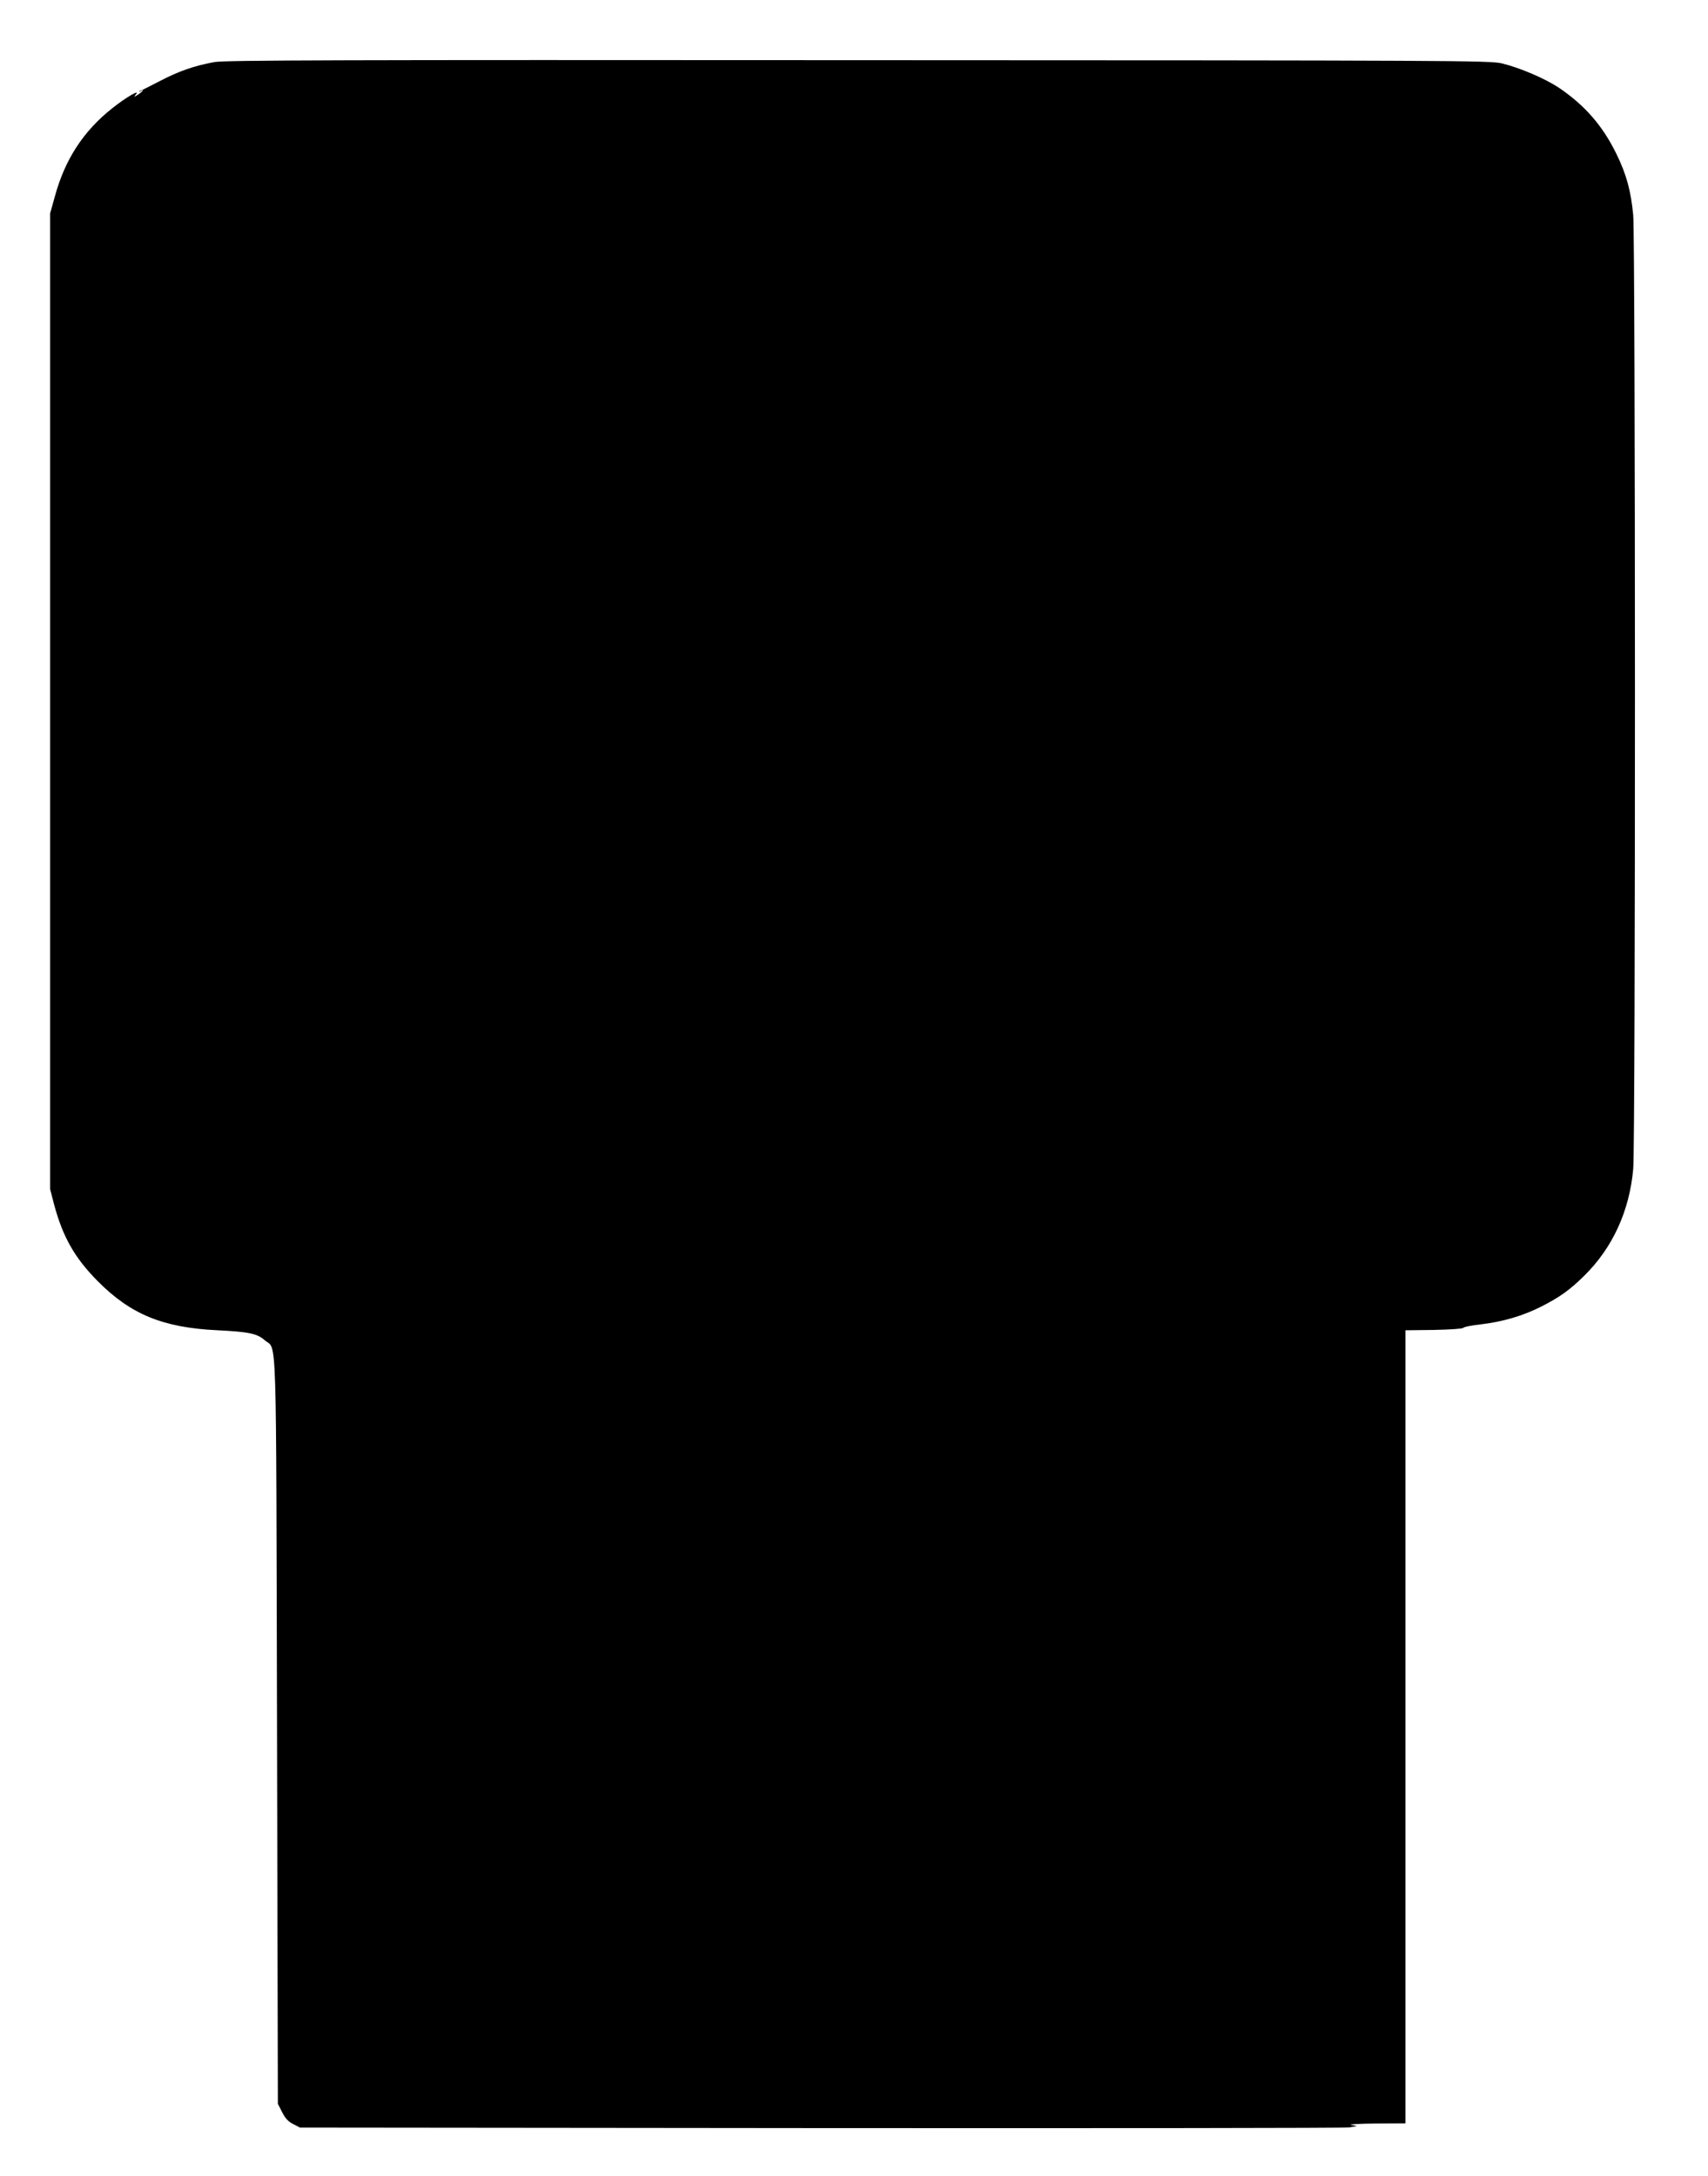
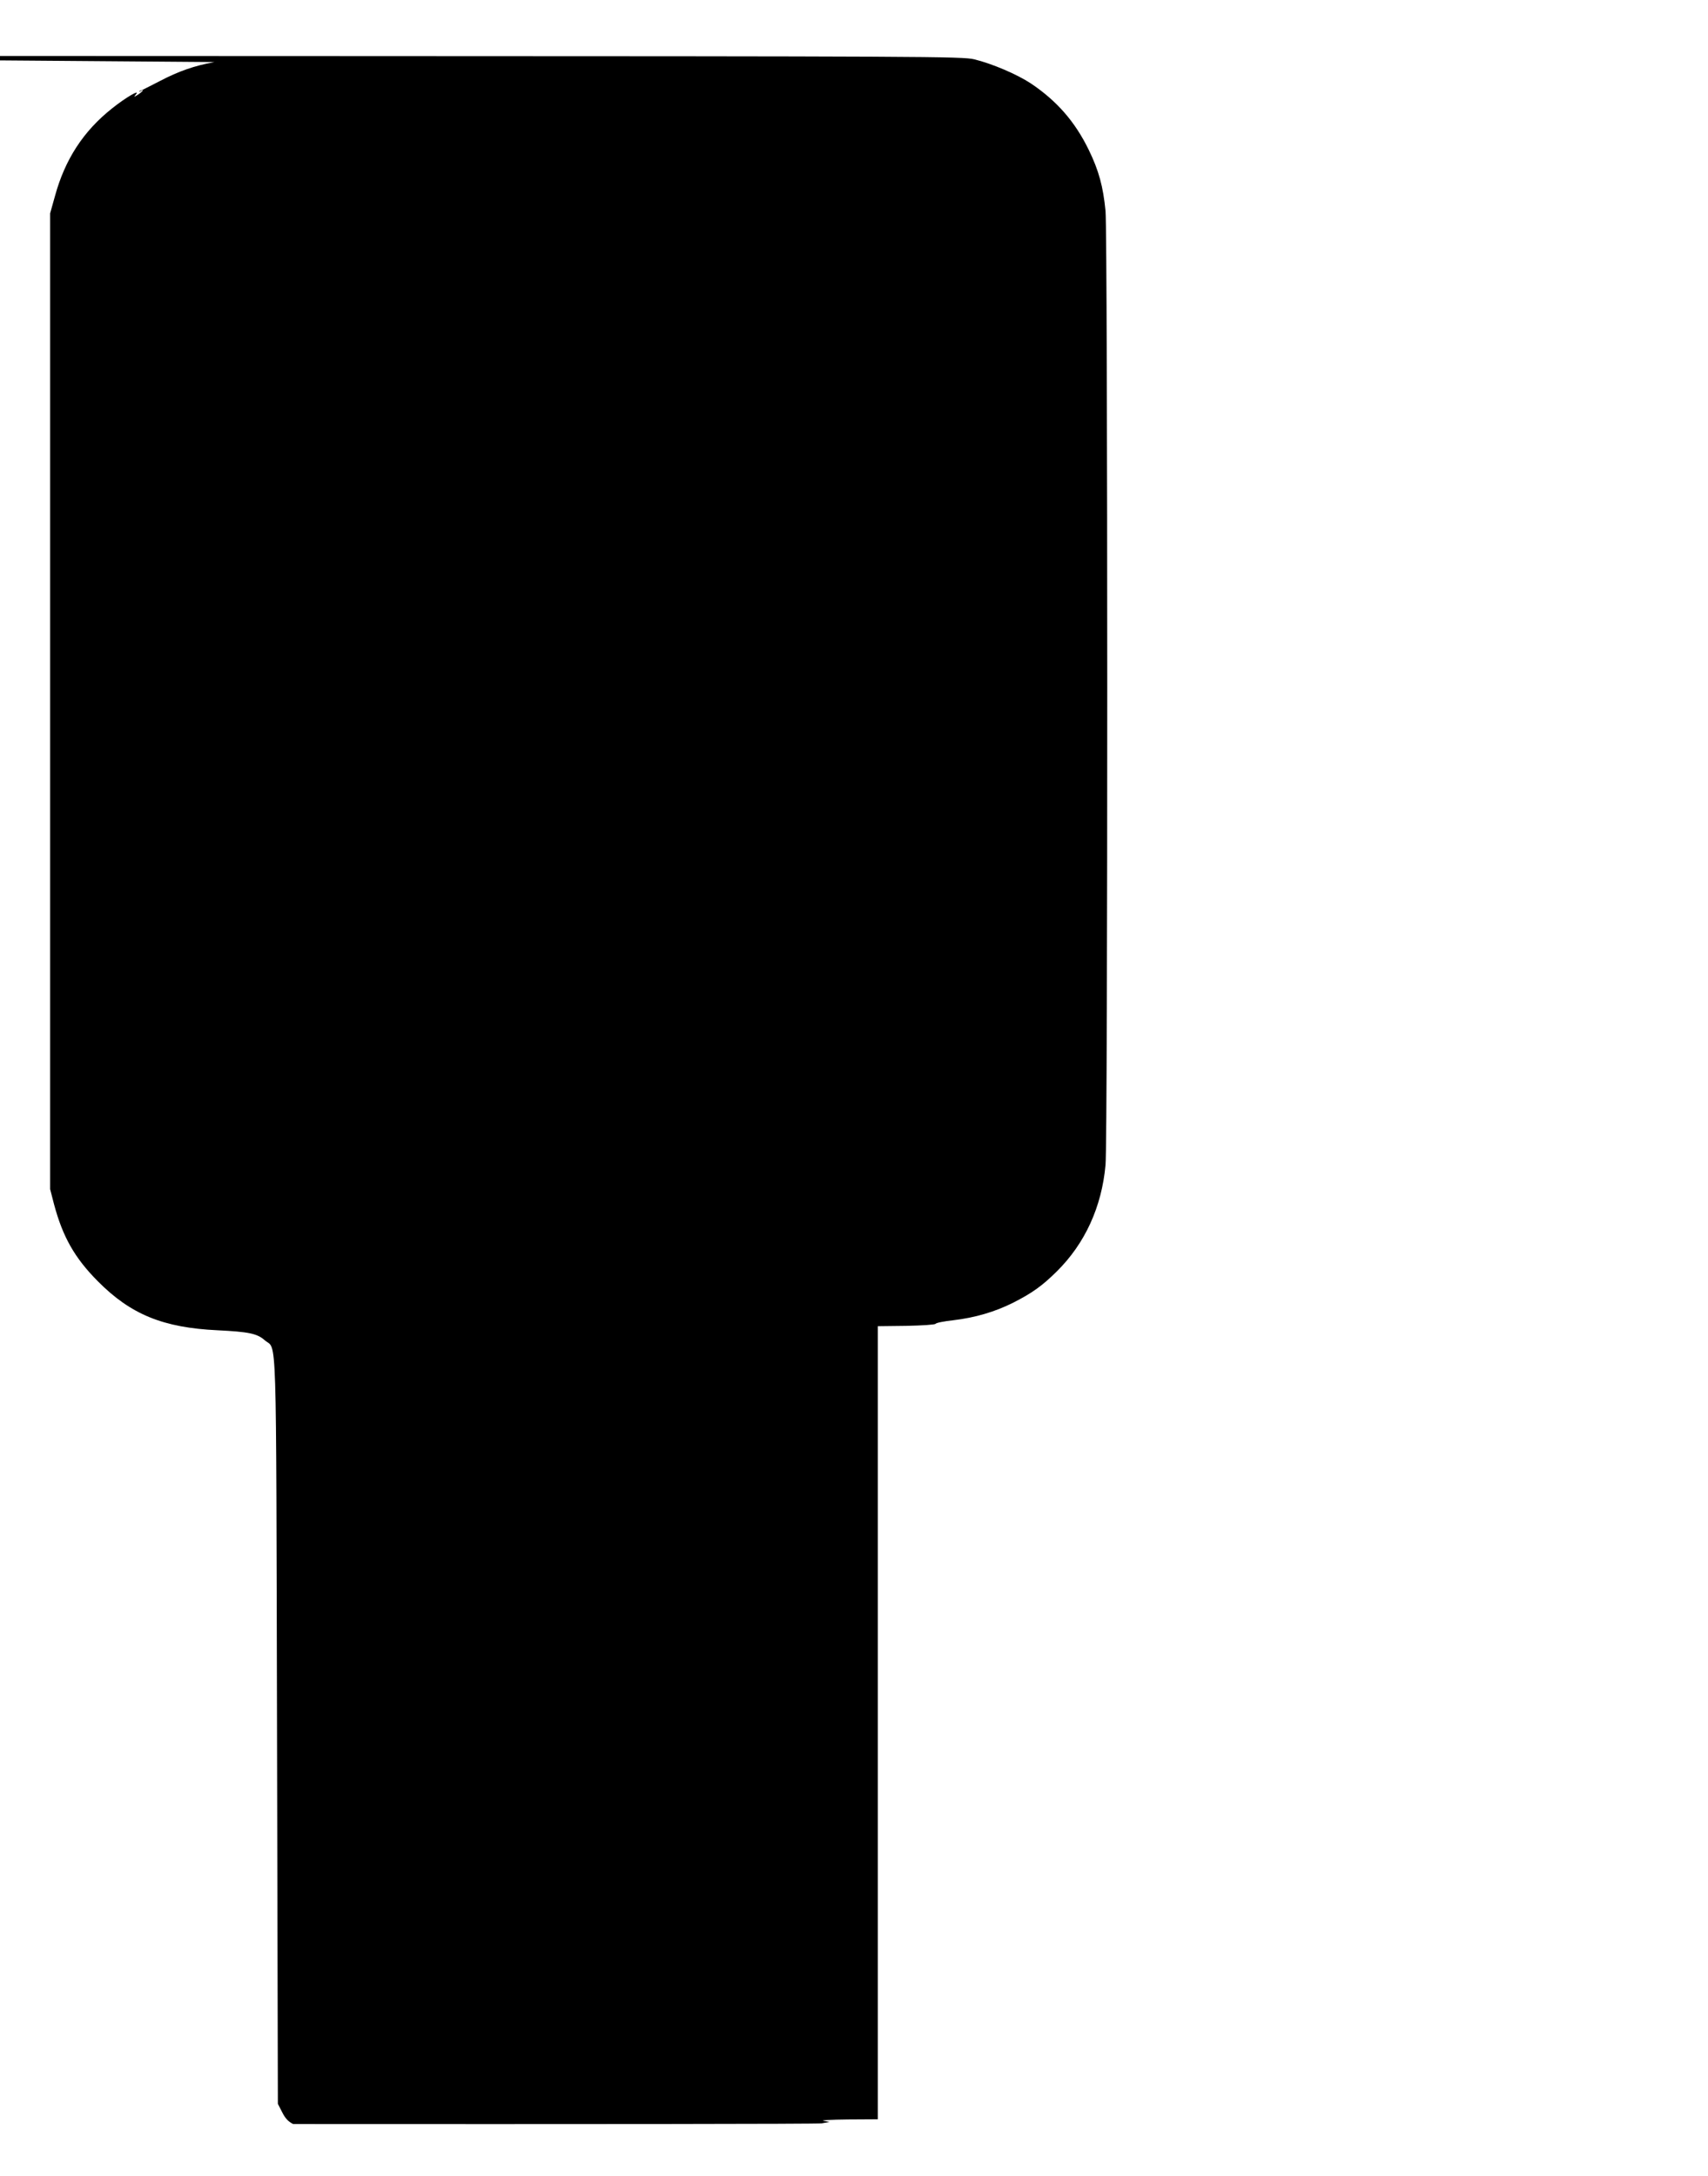
<svg xmlns="http://www.w3.org/2000/svg" version="1.0" width="1005pt" height="1280pt" viewBox="0 0 1005 1280" preserveAspectRatio="xMidYMid meet">
  <g transform="translate(0,1280) scale(0.1,-0.1)" fill="#000000" stroke="none">
-     <path d="M1262 12435 c-120 -22 -211 -54 -322 -112 -58 -30 -107 -55 -110 -55 -3 0 -7 -2 -10 -5 -3 -4 1 -3 8 1 24 14 12 -2 -15 -20 -27 -17 -27 -17 -13 1 27 32 -60 -18 -141 -83 -168 -133 -277 -300 -336 -517 l-28 -100 0 -2870 0 -2870 23 -89 c51 -191 121 -315 257 -452 194 -196 385 -274 706 -289 181 -9 232 -19 276 -58 74 -65 67 143 73 -2297 l5 -2195 25 -49 c18 -36 36 -56 65 -70 l40 -21 3065 -3 c1686 -1 3085 0 3110 4 l45 8 -35 7 c-19 3 45 7 143 8 l177 1 0 2333 0 2332 167 2 c97 2 169 7 173 12 3 6 50 15 104 21 127 15 245 49 354 104 110 56 169 98 255 183 166 164 265 380 287 627 14 155 13 5464 0 5611 -14 143 -39 237 -99 360 -81 166 -188 288 -340 390 -82 54 -227 116 -333 142 -69 17 -270 18 -3788 19 -3043 2 -3728 0 -3788 -11z" />
+     <path d="M1262 12435 c-120 -22 -211 -54 -322 -112 -58 -30 -107 -55 -110 -55 -3 0 -7 -2 -10 -5 -3 -4 1 -3 8 1 24 14 12 -2 -15 -20 -27 -17 -27 -17 -13 1 27 32 -60 -18 -141 -83 -168 -133 -277 -300 -336 -517 l-28 -100 0 -2870 0 -2870 23 -89 c51 -191 121 -315 257 -452 194 -196 385 -274 706 -289 181 -9 232 -19 276 -58 74 -65 67 143 73 -2297 l5 -2195 25 -49 c18 -36 36 -56 65 -70 c1686 -1 3085 0 3110 4 l45 8 -35 7 c-19 3 45 7 143 8 l177 1 0 2333 0 2332 167 2 c97 2 169 7 173 12 3 6 50 15 104 21 127 15 245 49 354 104 110 56 169 98 255 183 166 164 265 380 287 627 14 155 13 5464 0 5611 -14 143 -39 237 -99 360 -81 166 -188 288 -340 390 -82 54 -227 116 -333 142 -69 17 -270 18 -3788 19 -3043 2 -3728 0 -3788 -11z" />
  </g>
</svg>